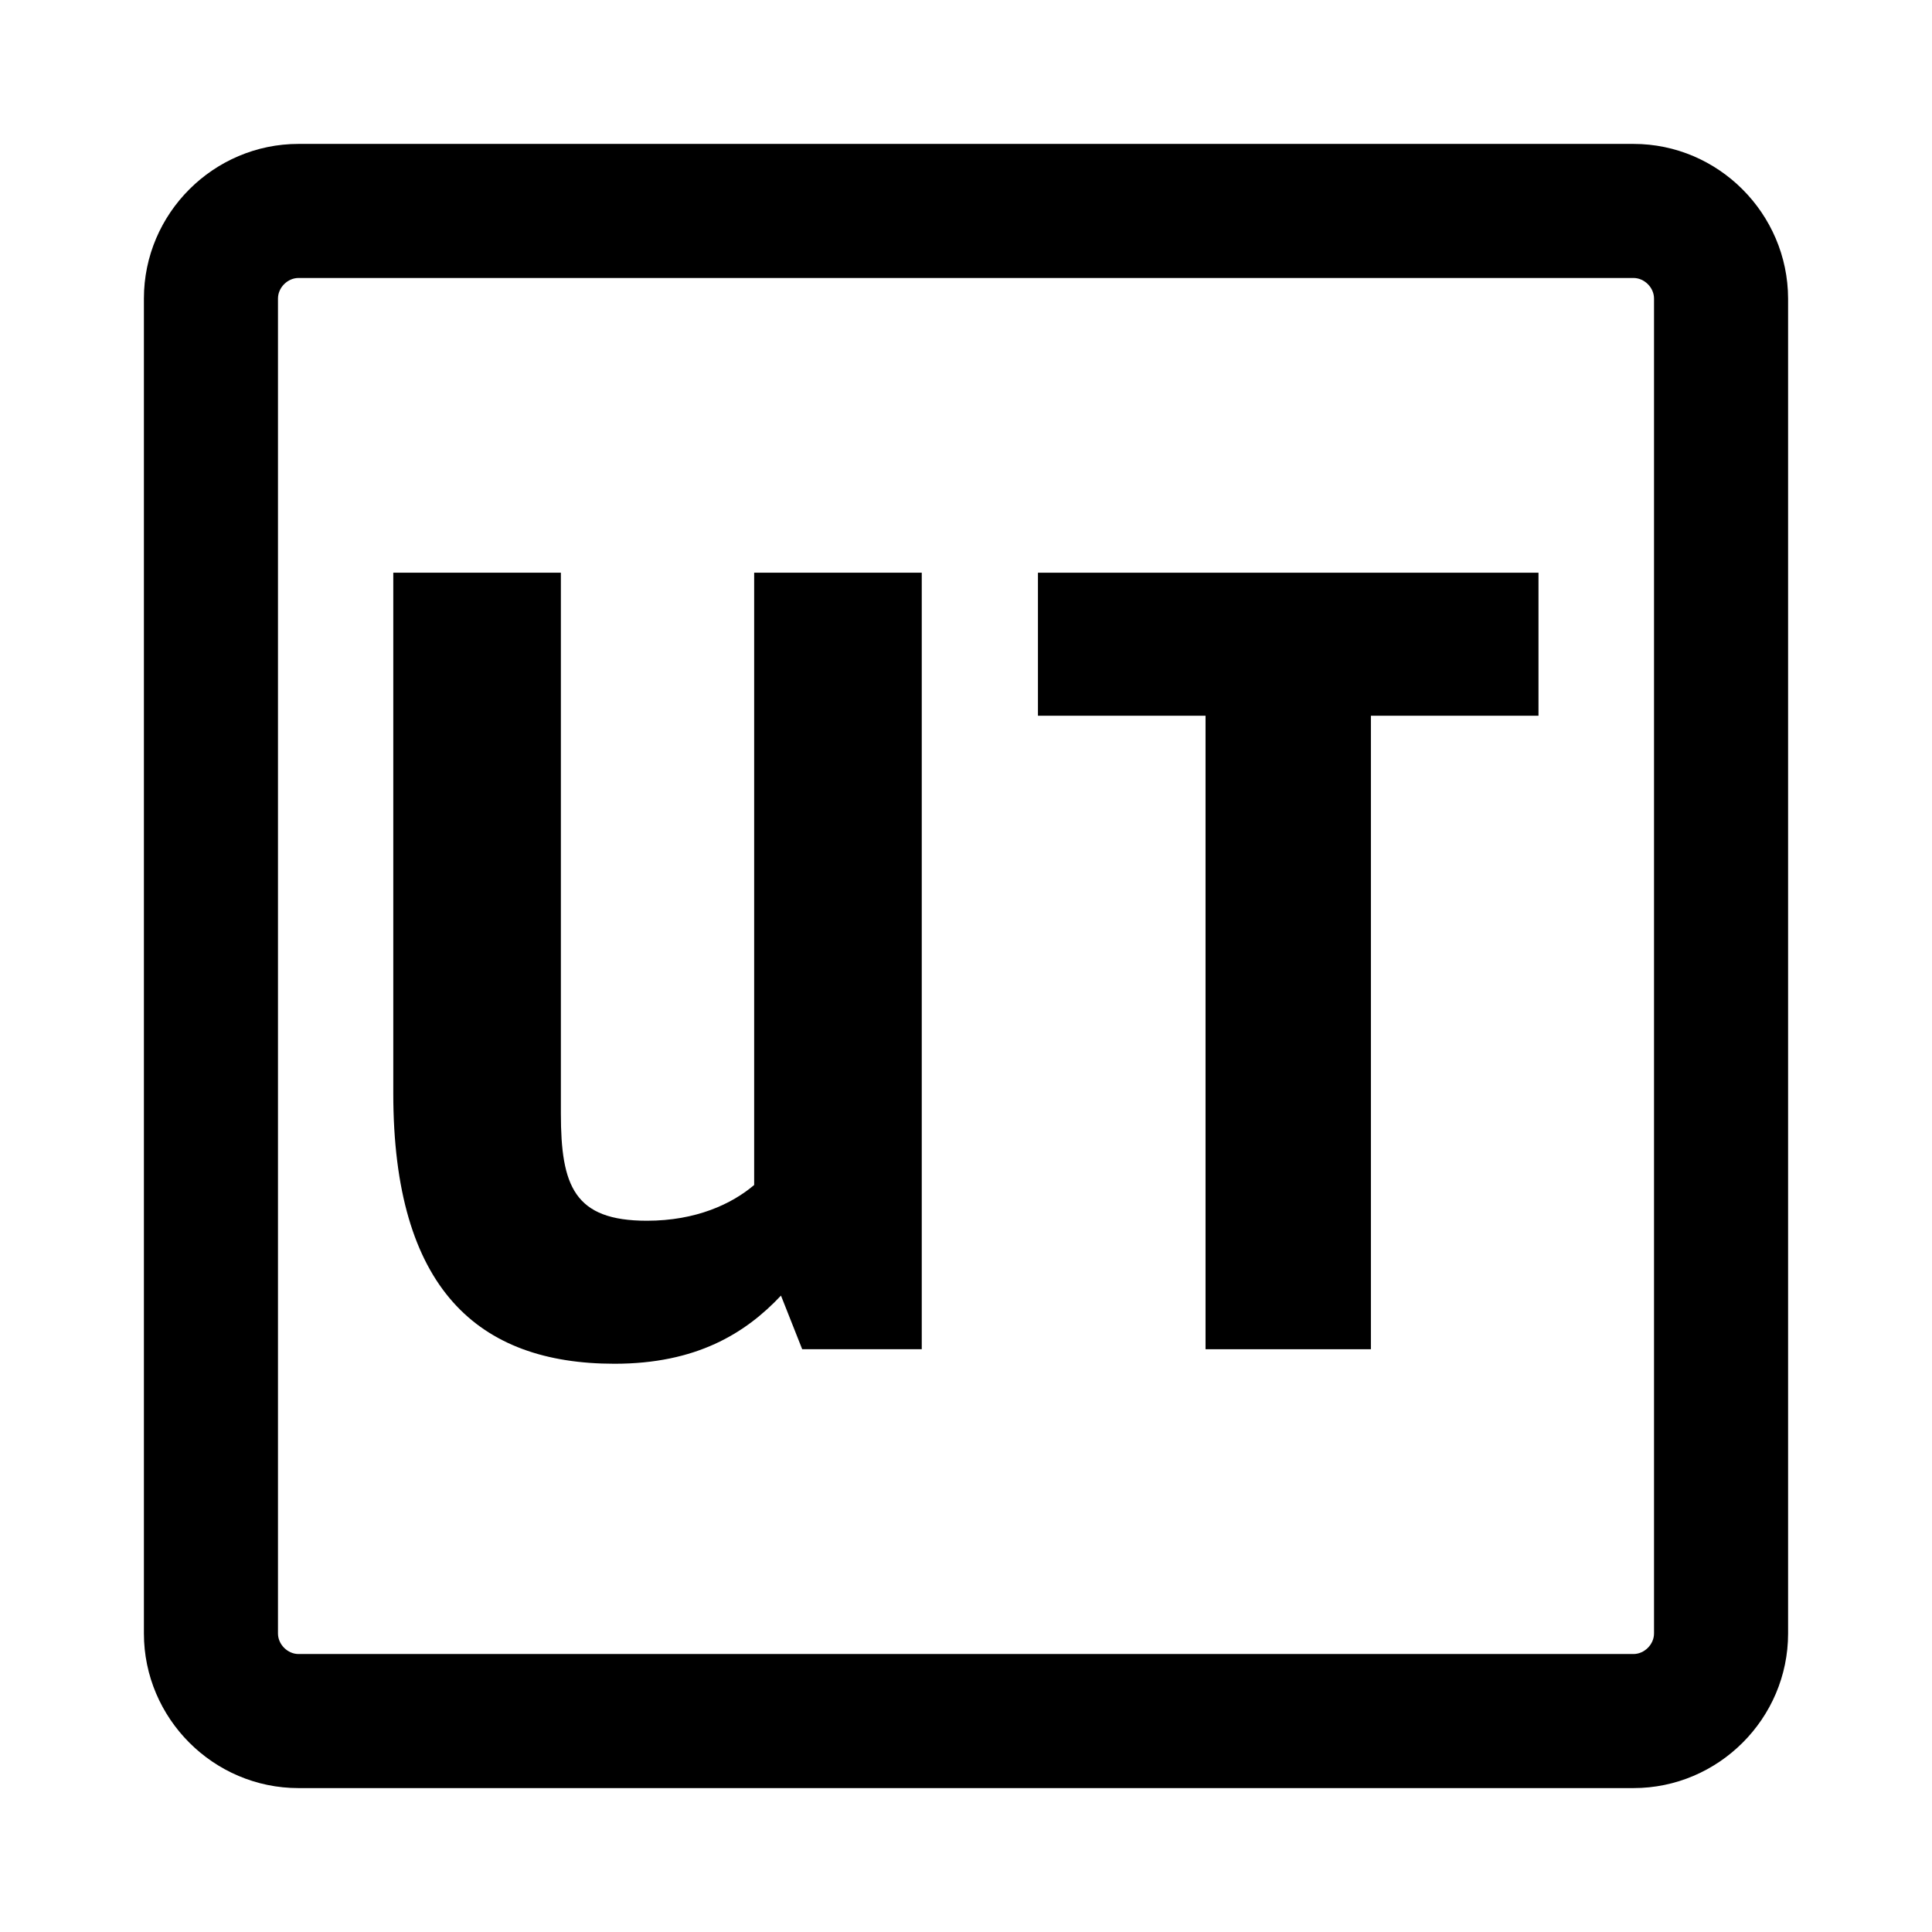
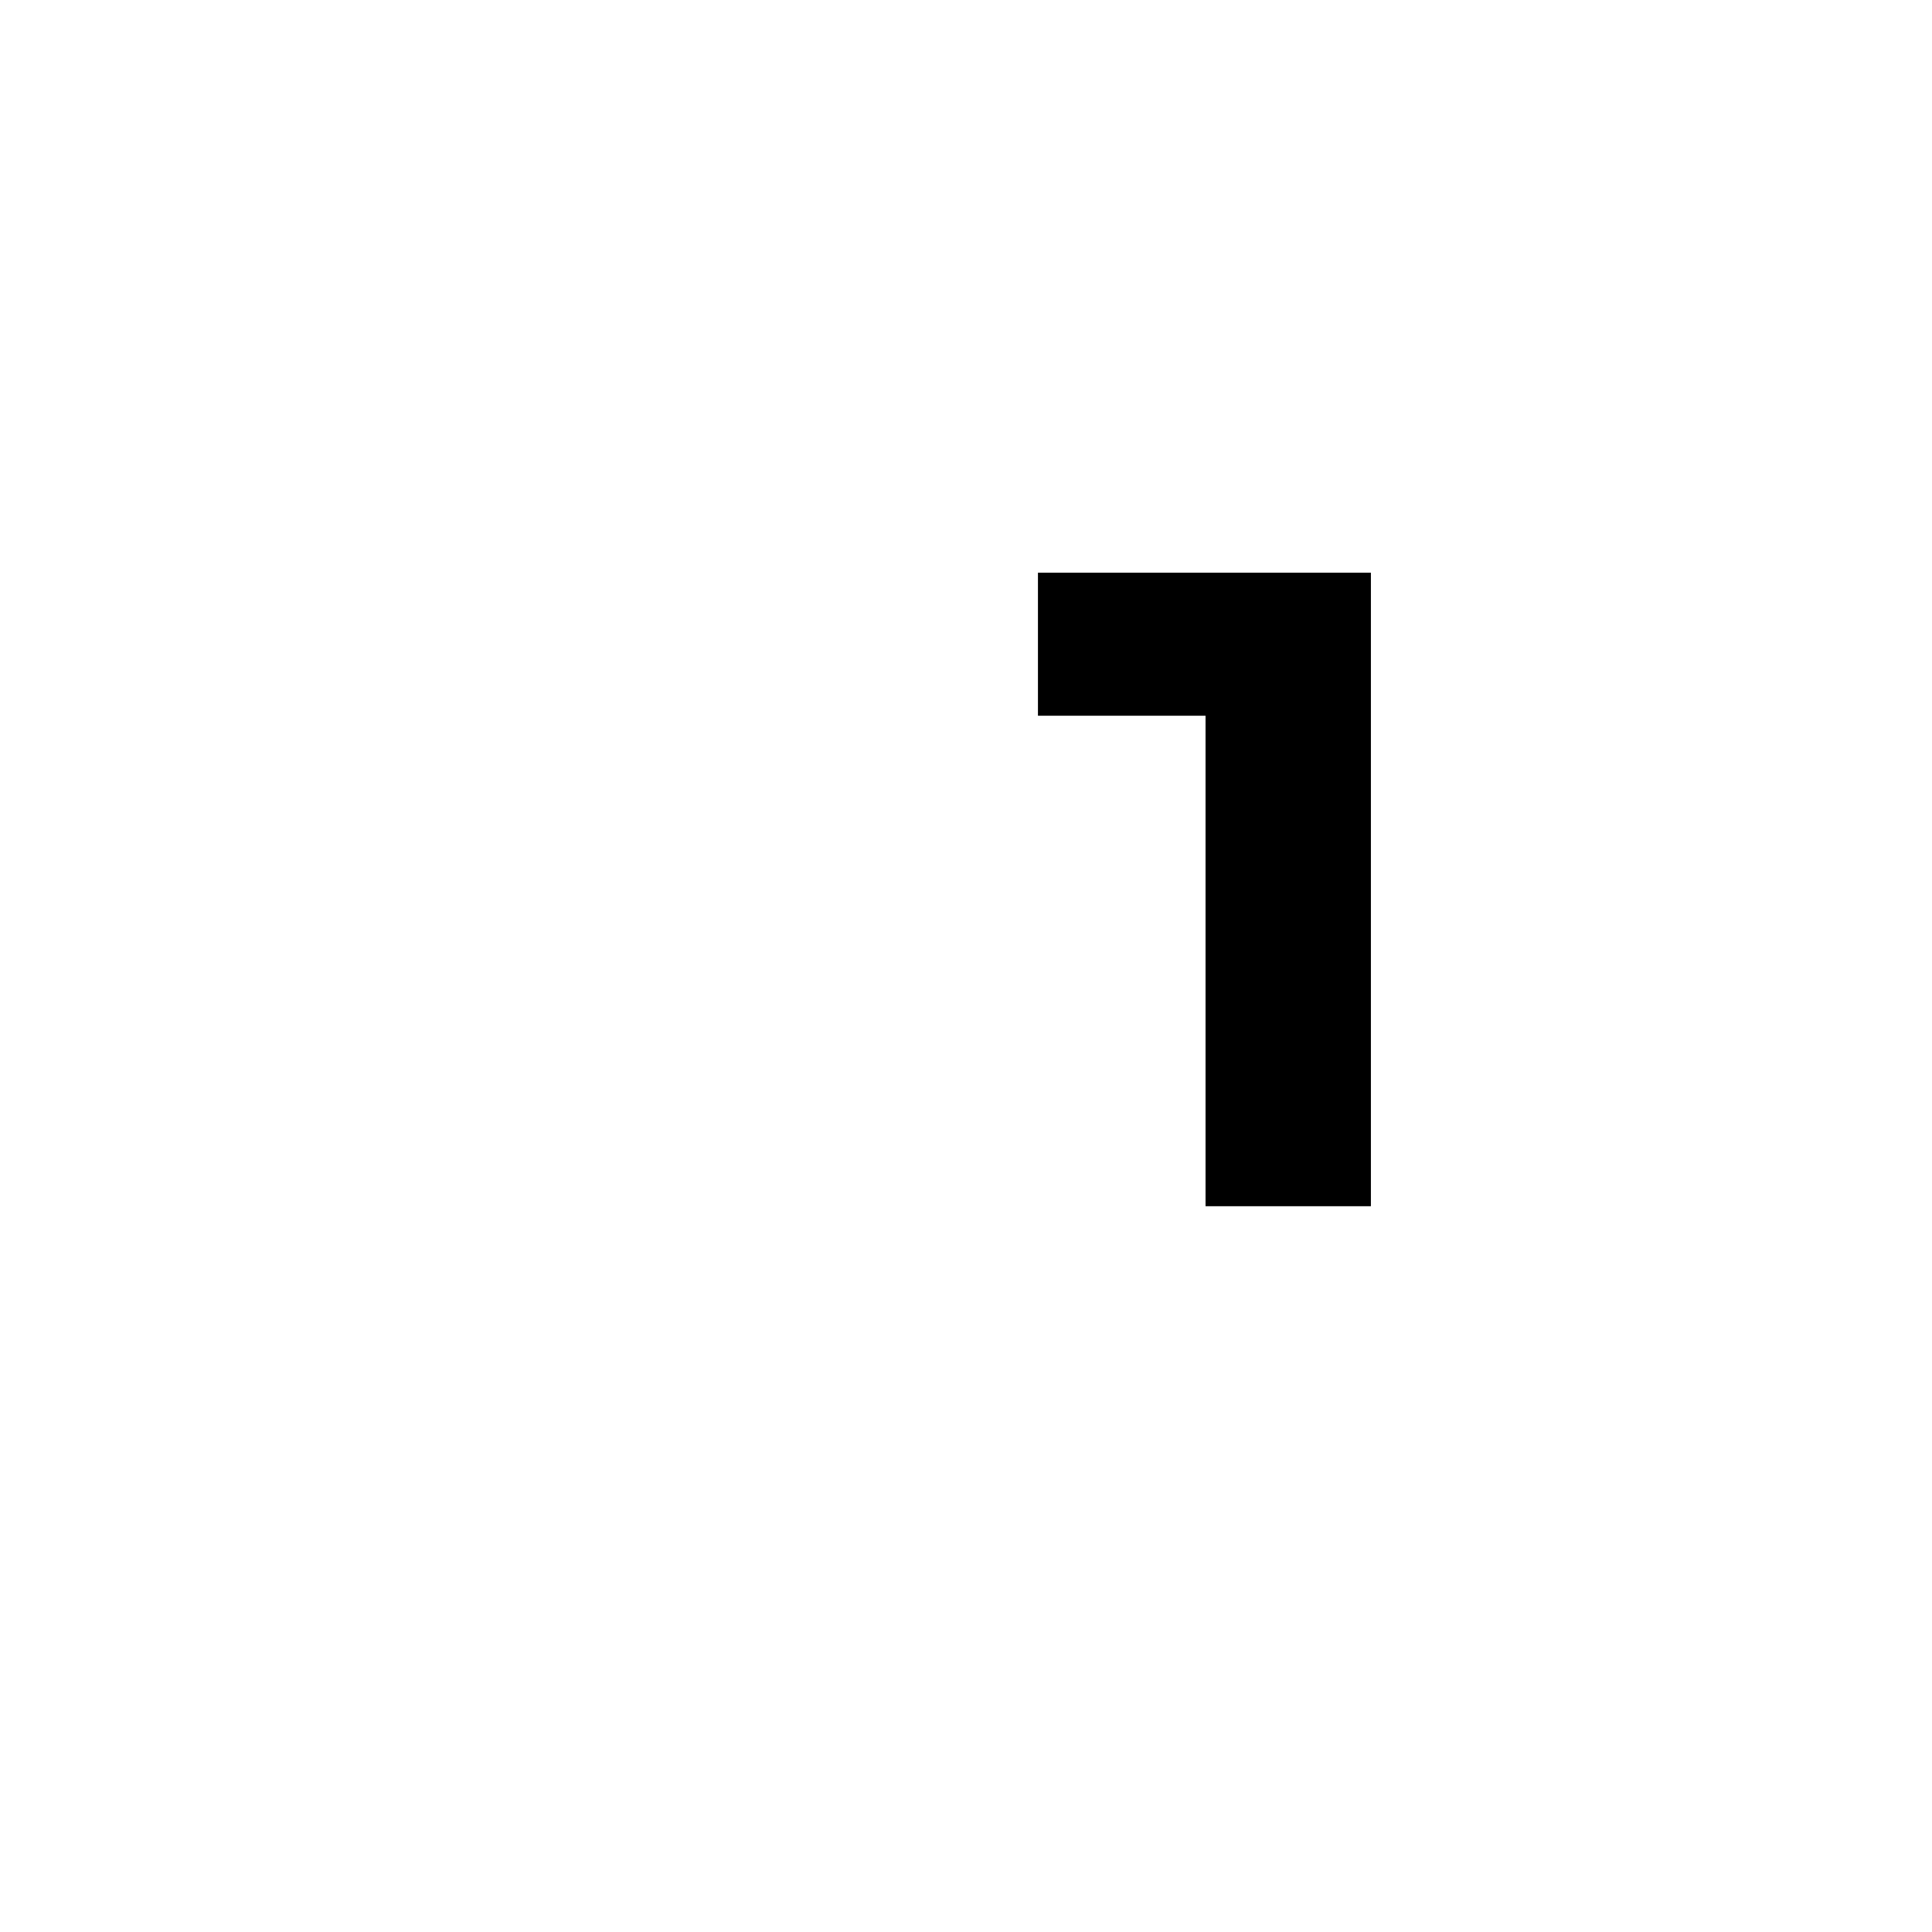
<svg xmlns="http://www.w3.org/2000/svg" version="1.1" x="0px" y="0px" viewBox="0 0 864.6 864.6" style="enable-background:new 0 0 864.6 864.6;" xml:space="preserve">
  <g id="Ebene_1">
</g>
  <g id="Ebene_2">
    <g>
-       <path d="M731,124.4c4.9,0,9.2,4.3,9.2,9.2V731c0,4.9-4.3,9.2-9.2,9.2H133.6c-4.9,0-9.2-4.3-9.2-9.2V133.6c0-4.9,4.3-9.2,9.2-9.2    H731 M731,64.4H133.6c-38,0-69.2,31.1-69.2,69.2V731c0,38,31.1,69.2,69.2,69.2H731c38,0,69.2-31.1,69.2-69.2V133.6    C800.1,95.6,769,64.4,731,64.4L731,64.4z" />
-     </g>
+       </g>
    <g>
-       <path d="M176,489.3v-233h75v242c0,32.5,6,48,38.5,48c22,0,38-7.5,48-16v-274h75v347.5H359l-9.5-24c-16,17-38,30.5-74.5,30.5    C214,610.3,176,576.8,176,489.3z" />
-       <path d="M539.5,320.3h-75v-64h224v64h-75v283.5h-74V320.3z" />
+       <path d="M539.5,320.3h-75v-64h224h-75v283.5h-74V320.3z" />
    </g>
  </g>
</svg>